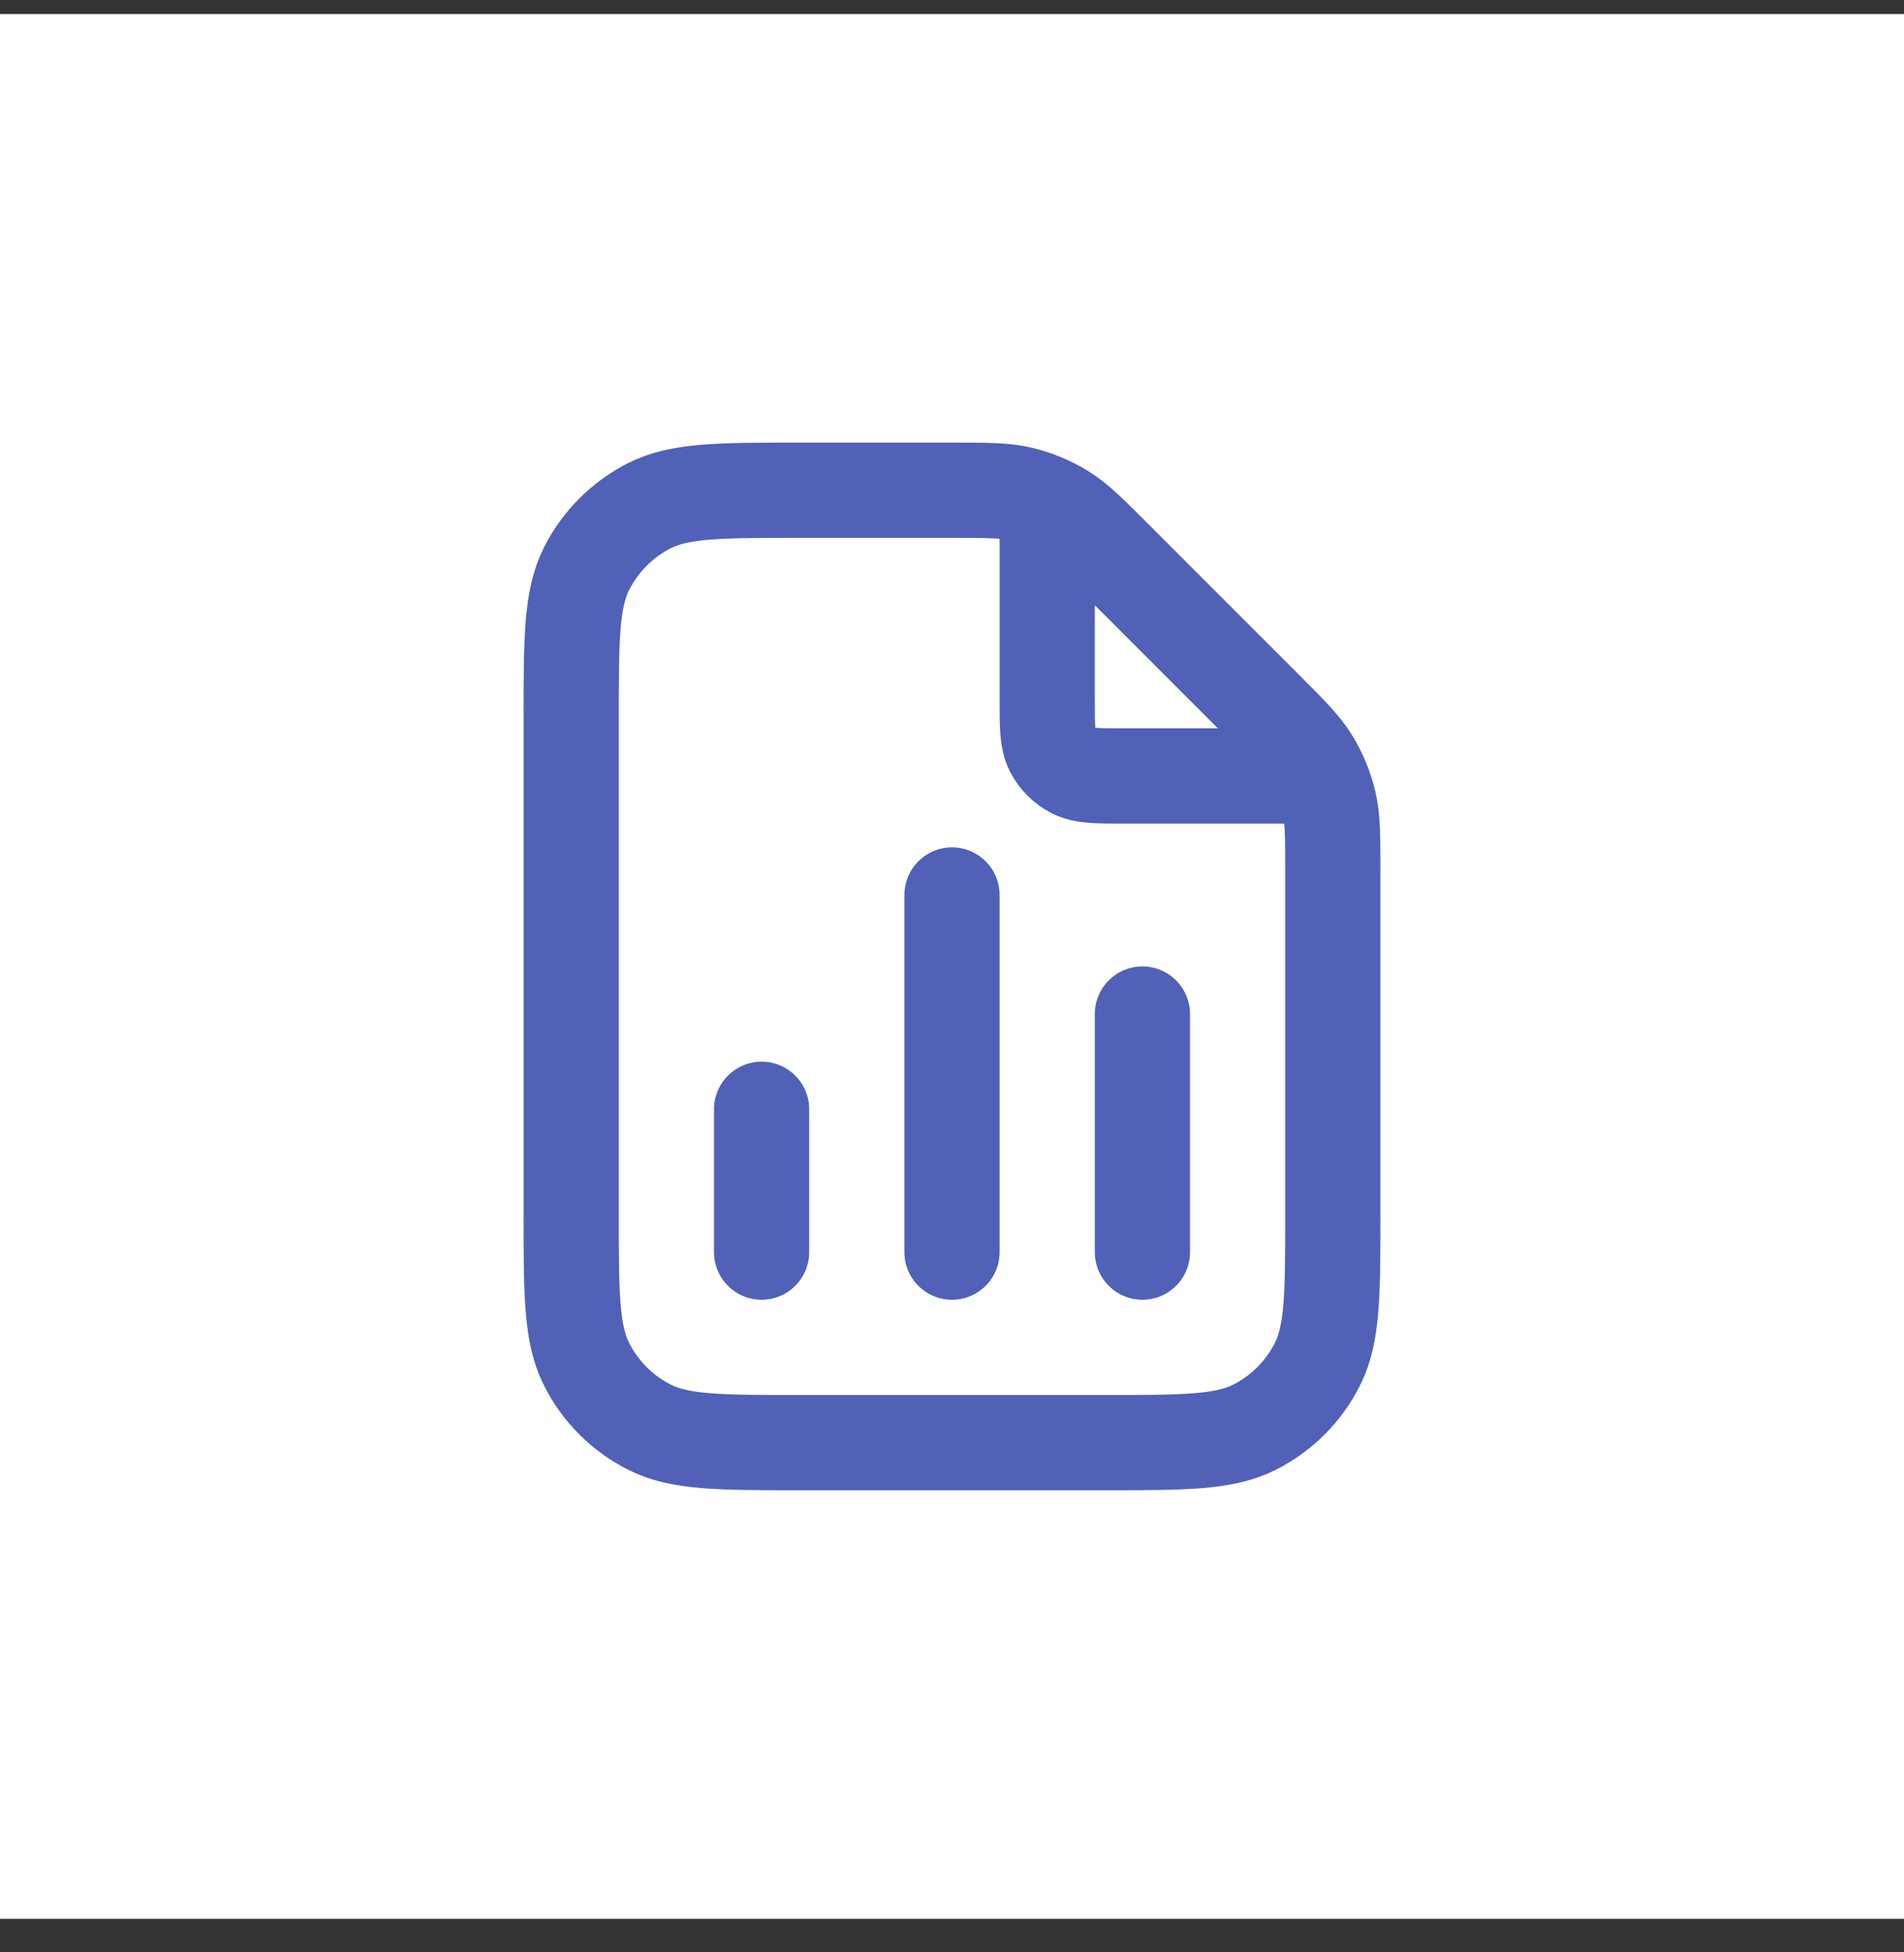
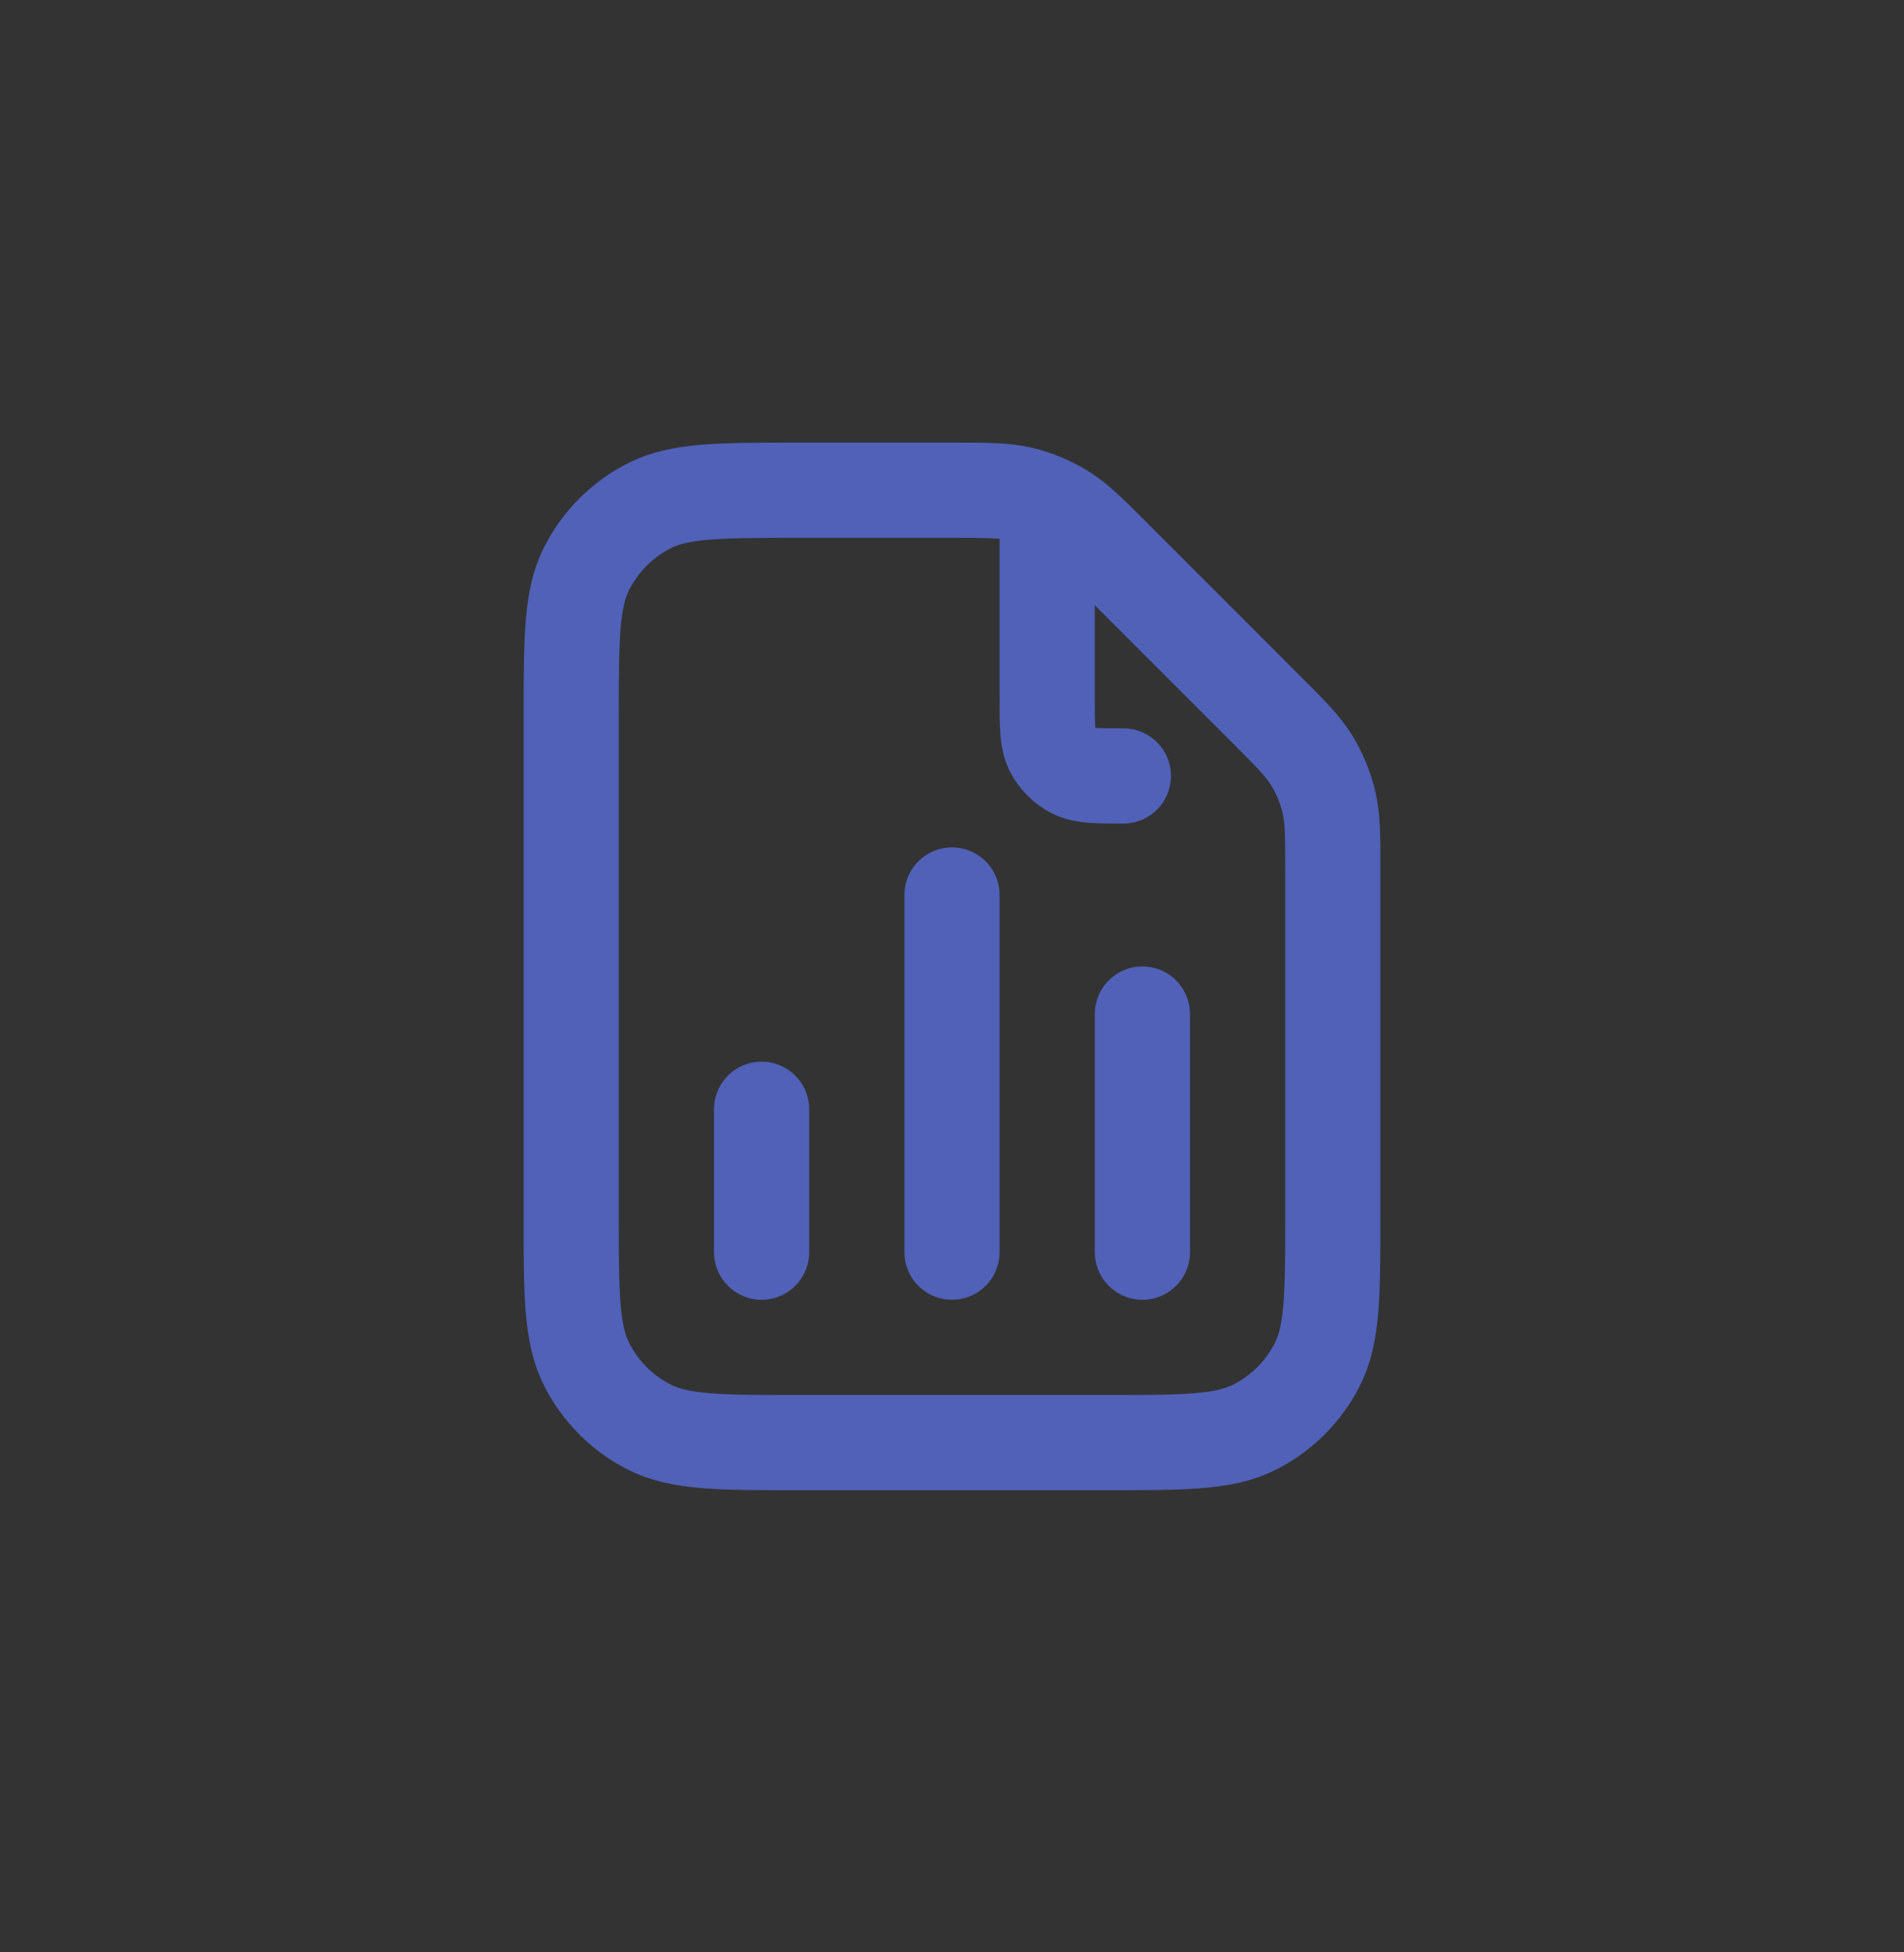
<svg xmlns="http://www.w3.org/2000/svg" width="40" height="41" viewBox="0 0 40 41" fill="none">
  <rect x="0" y="0" width="40" height="41" fill="#333333" stroke="none" />
-   <rect width="40" height="40" transform="translate(0 0.295)" fill="white" />
-   <path d="M22 10.565V14.695C22 15.255 22 15.535 22.109 15.749C22.205 15.937 22.358 16.09 22.546 16.186C22.76 16.295 23.04 16.295 23.6 16.295H27.73M16 23.295V26.295M24 21.295V26.295M20 18.795V26.295M28 18.283V25.495C28 27.175 28 28.015 27.673 28.657C27.385 29.222 26.927 29.681 26.362 29.968C25.72 30.295 24.88 30.295 23.2 30.295H16.8C15.12 30.295 14.28 30.295 13.638 29.968C13.073 29.681 12.615 29.222 12.327 28.657C12 28.015 12 27.175 12 25.495V15.095C12 13.415 12 12.575 12.327 11.933C12.615 11.369 13.073 10.91 13.638 10.622C14.28 10.295 15.12 10.295 16.8 10.295H20.012C20.745 10.295 21.112 10.295 21.458 10.378C21.764 10.451 22.056 10.573 22.325 10.737C22.628 10.923 22.887 11.182 23.406 11.701L26.594 14.889C27.113 15.408 27.372 15.668 27.558 15.97C27.722 16.239 27.844 16.531 27.917 16.837C28 17.183 28 17.55 28 18.283Z" stroke="#5061B7" stroke-width="2" stroke-linecap="round" stroke-linejoin="round" />
+   <path d="M22 10.565V14.695C22 15.255 22 15.535 22.109 15.749C22.205 15.937 22.358 16.09 22.546 16.186C22.76 16.295 23.04 16.295 23.6 16.295M16 23.295V26.295M24 21.295V26.295M20 18.795V26.295M28 18.283V25.495C28 27.175 28 28.015 27.673 28.657C27.385 29.222 26.927 29.681 26.362 29.968C25.72 30.295 24.88 30.295 23.2 30.295H16.8C15.12 30.295 14.28 30.295 13.638 29.968C13.073 29.681 12.615 29.222 12.327 28.657C12 28.015 12 27.175 12 25.495V15.095C12 13.415 12 12.575 12.327 11.933C12.615 11.369 13.073 10.91 13.638 10.622C14.28 10.295 15.12 10.295 16.8 10.295H20.012C20.745 10.295 21.112 10.295 21.458 10.378C21.764 10.451 22.056 10.573 22.325 10.737C22.628 10.923 22.887 11.182 23.406 11.701L26.594 14.889C27.113 15.408 27.372 15.668 27.558 15.97C27.722 16.239 27.844 16.531 27.917 16.837C28 17.183 28 17.55 28 18.283Z" stroke="#5061B7" stroke-width="2" stroke-linecap="round" stroke-linejoin="round" />
</svg>